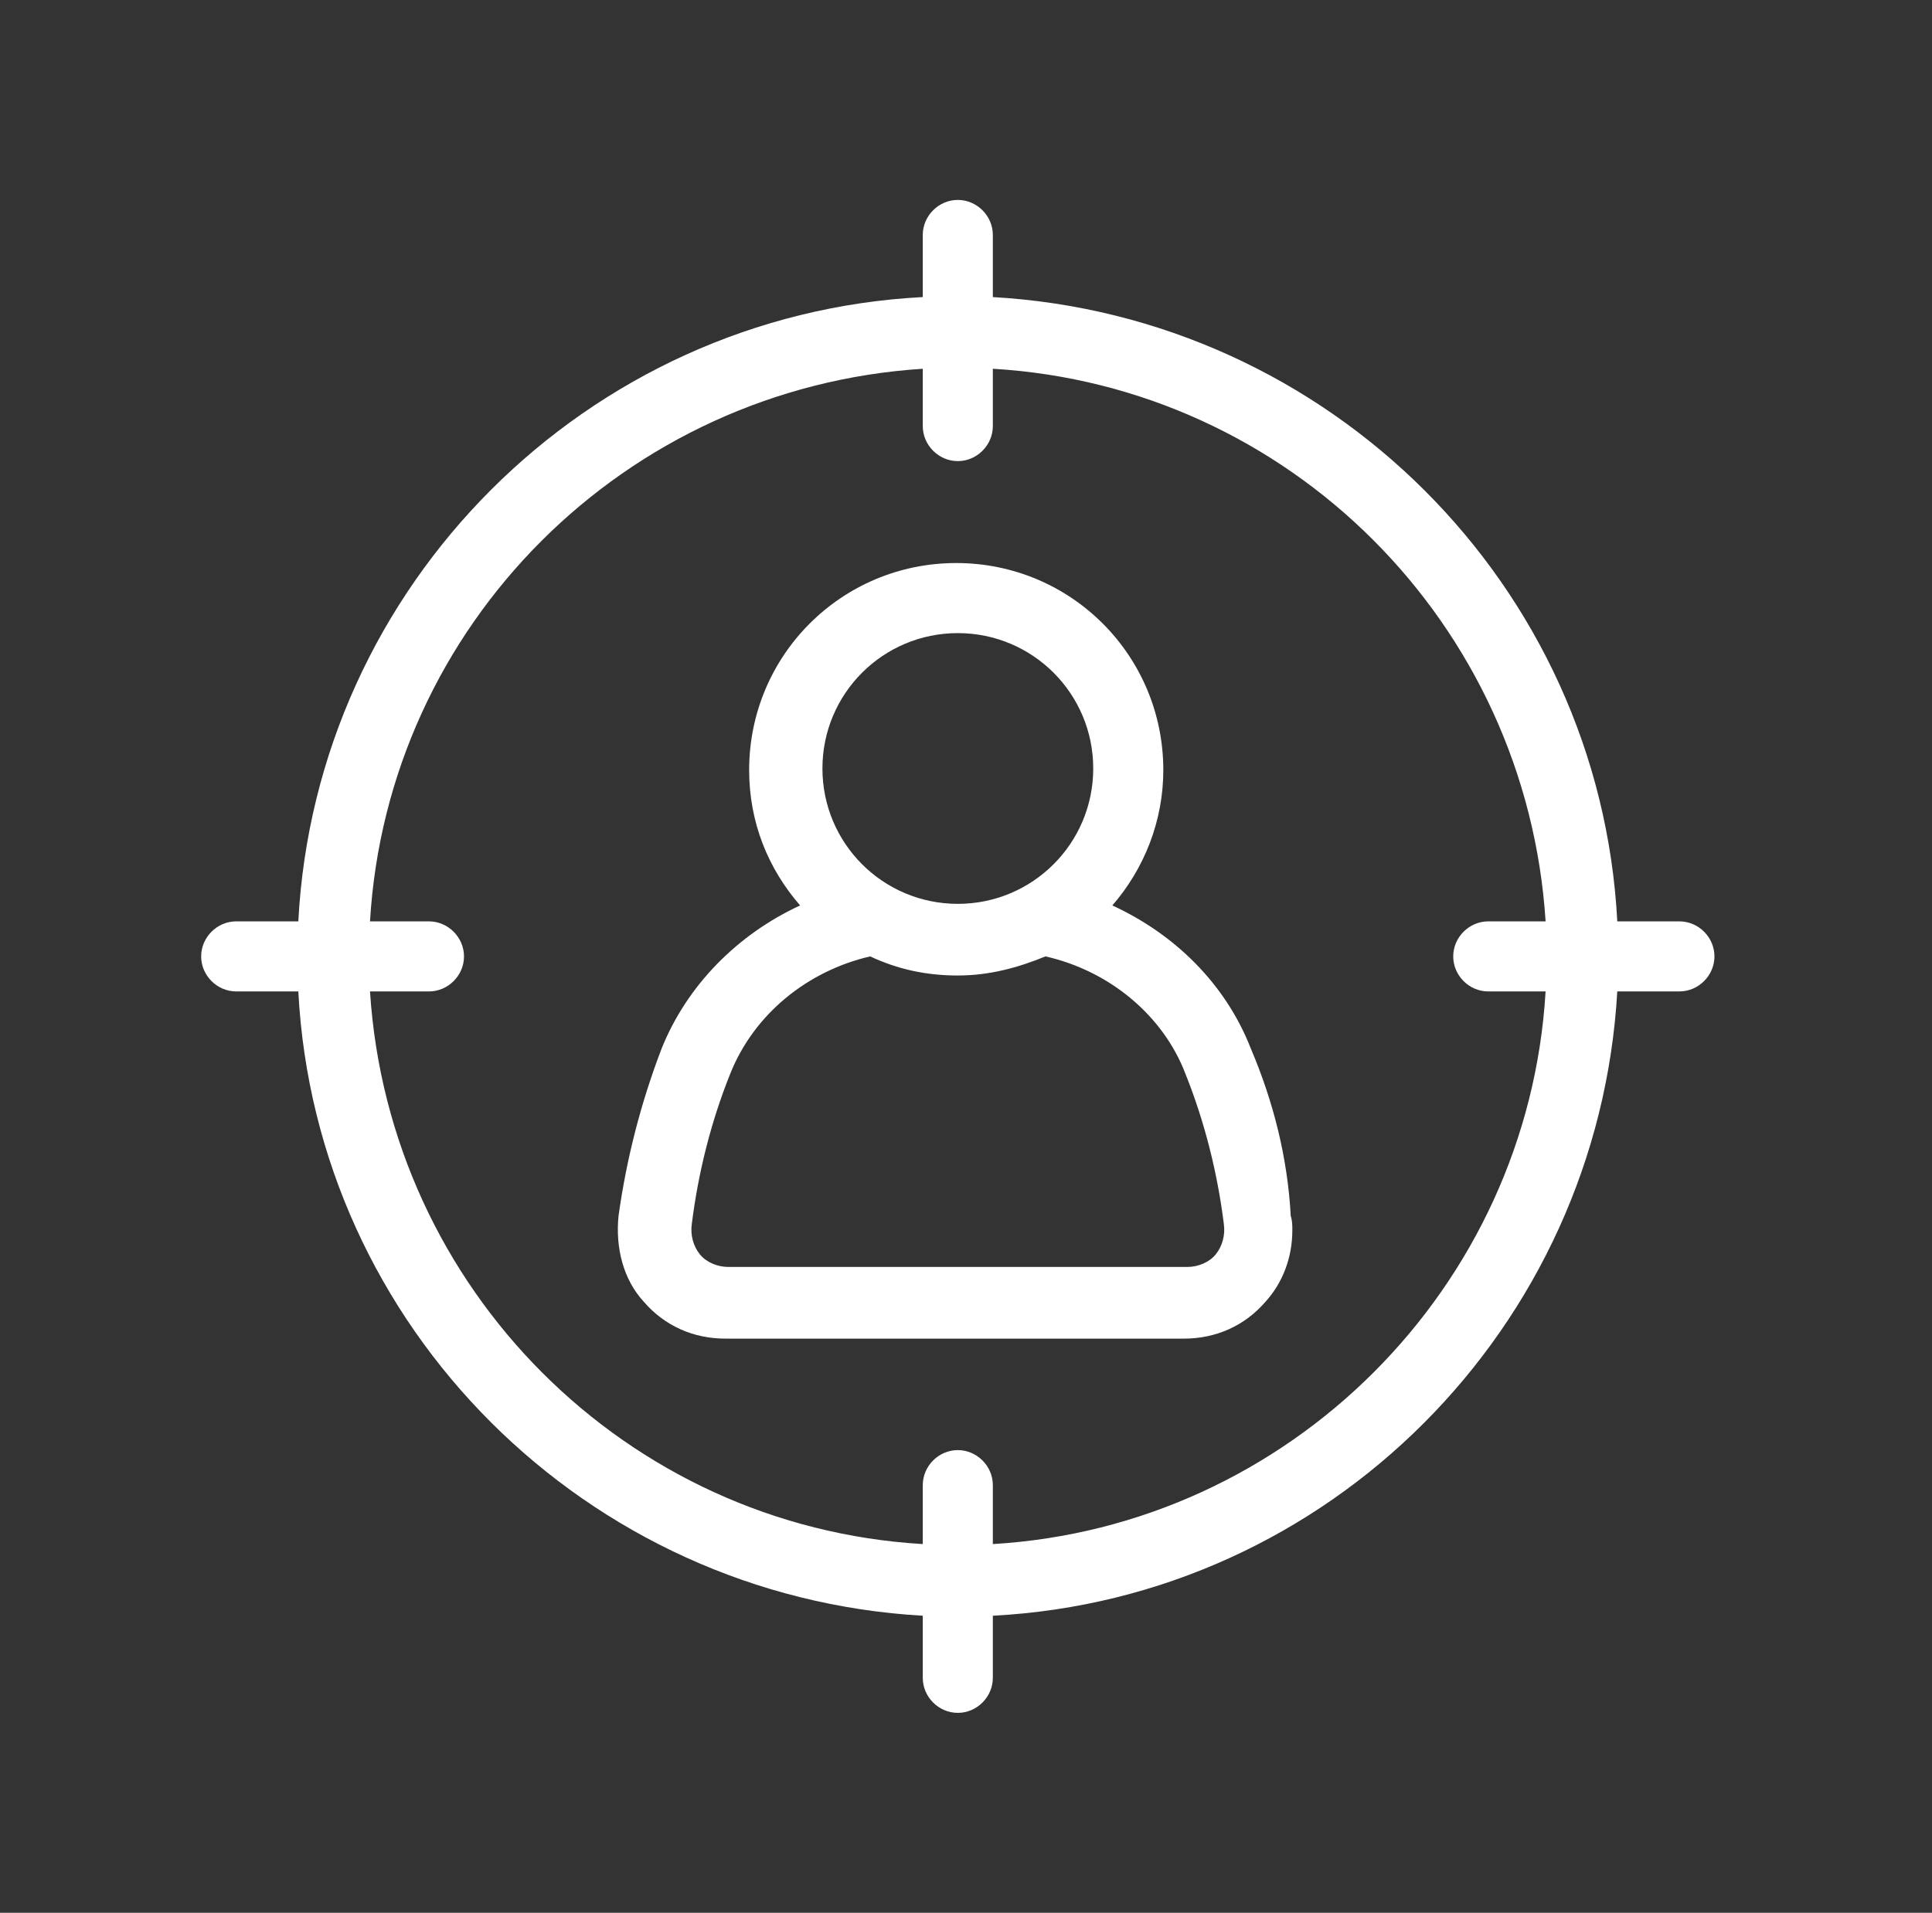
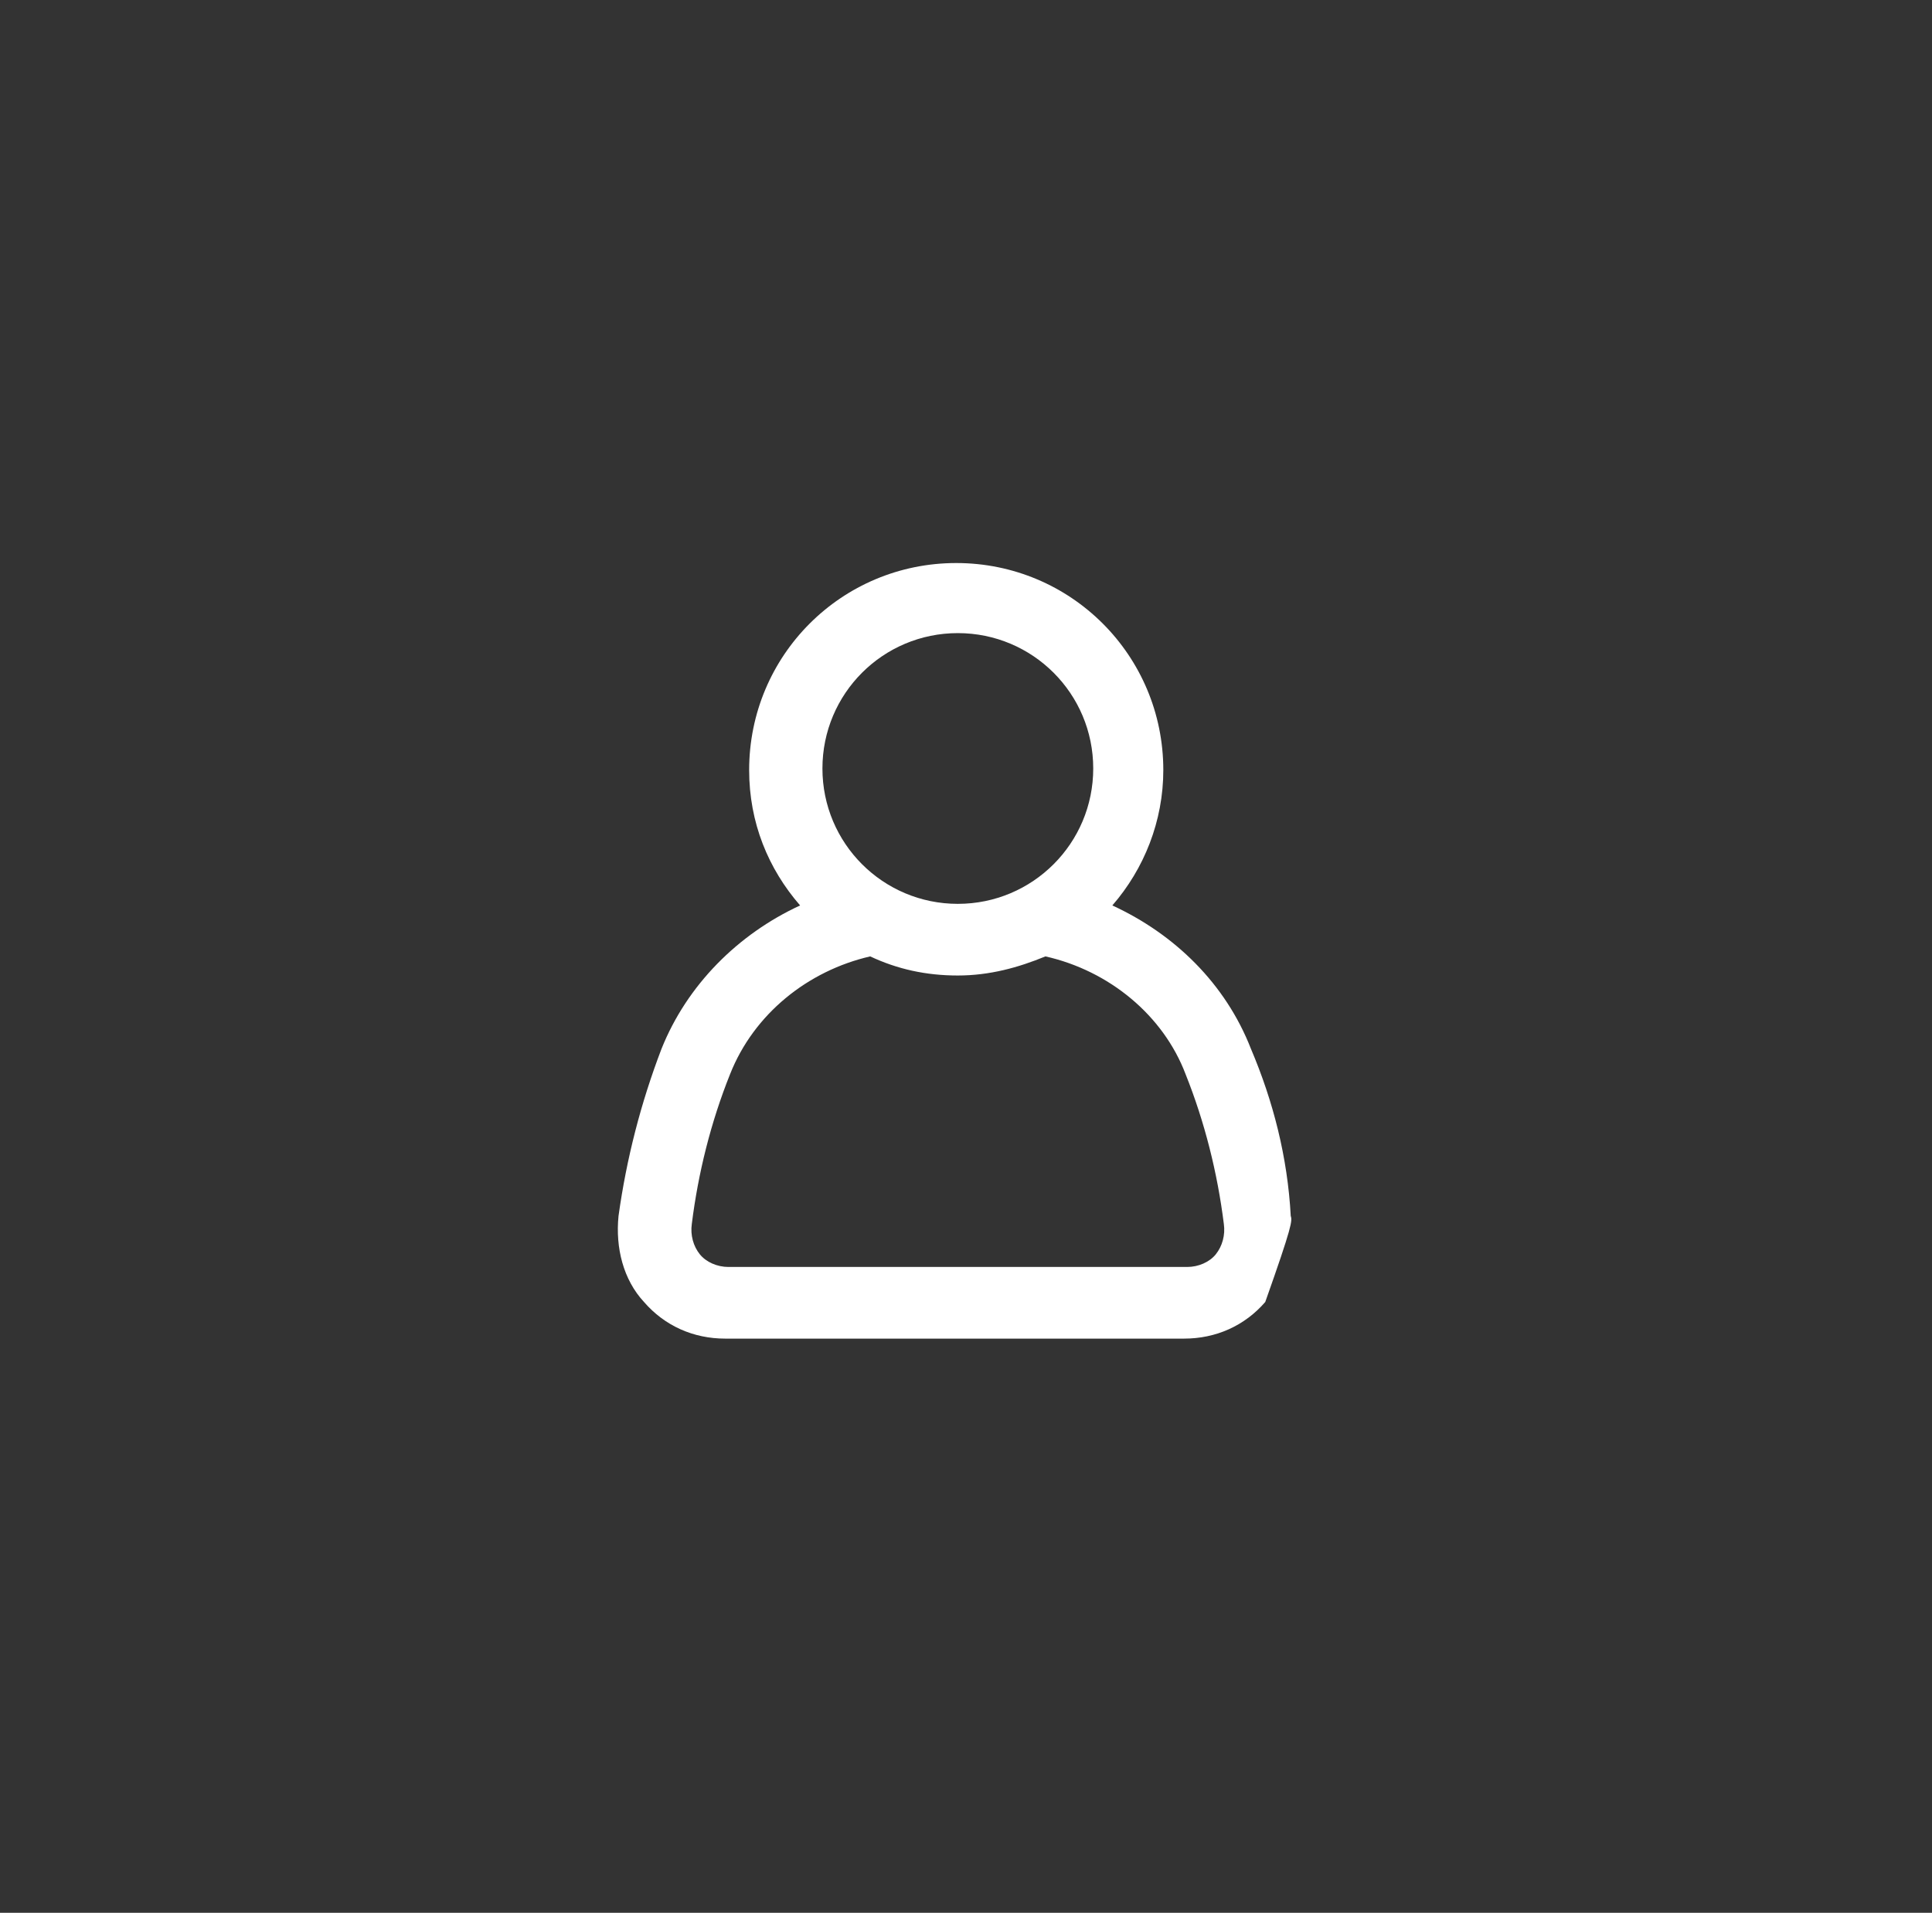
<svg xmlns="http://www.w3.org/2000/svg" width="103" height="102" viewBox="0 0 103 102" fill="none">
  <rect x="0" y="0" width="103" height="102" fill="#333333" stroke="none" />
-   <path d="M66.69 55.926C65.332 52.444 62.614 49.811 59.302 48.283C61 46.329 62.019 43.782 62.019 41.064C62.019 34.95 57.093 30.024 50.979 30.024C44.865 30.024 39.939 34.95 39.939 41.064C39.939 43.867 40.958 46.329 42.656 48.283C39.344 49.811 36.627 52.529 35.268 55.926C34.164 58.813 33.4 61.786 32.975 64.843C32.805 66.541 33.23 68.24 34.334 69.429C35.438 70.703 36.966 71.382 38.665 71.382H63.123C64.822 71.382 66.35 70.703 67.454 69.429C68.388 68.41 68.898 67.051 68.898 65.607C68.898 65.352 68.898 65.098 68.813 64.843C68.643 61.701 67.879 58.728 66.69 55.926H66.69ZM51.064 33.761C55.055 33.761 58.283 36.988 58.283 40.979C58.283 44.971 55.055 48.198 51.064 48.198C47.073 48.198 43.846 44.971 43.846 40.979C43.846 36.988 47.073 33.761 51.064 33.761ZM64.822 66.881C64.482 67.306 63.888 67.561 63.293 67.561H38.835C38.24 67.561 37.646 67.306 37.306 66.881C36.966 66.457 36.797 65.862 36.882 65.267C37.221 62.55 37.9 59.832 38.92 57.285C40.194 54.057 43.081 51.764 46.393 51C47.837 51.68 49.365 52.019 51.064 52.019C52.762 52.019 54.291 51.594 55.735 51C59.132 51.764 62.019 54.142 63.208 57.285C64.227 59.832 64.907 62.55 65.246 65.267C65.331 65.862 65.161 66.457 64.821 66.881H64.822Z" fill="white" />
-   <path d="M89.534 49.132H86.222C85.288 31.213 70.85 16.861 52.931 15.842L52.931 12.529C52.931 11.51 52.082 10.661 51.063 10.661C50.044 10.661 49.195 11.51 49.195 12.529V15.841C31.276 16.776 16.839 31.213 15.904 49.132H12.592C11.573 49.132 10.724 49.981 10.724 51C10.724 52.019 11.573 52.868 12.592 52.868H15.904C16.838 70.787 31.276 85.139 49.195 86.159V89.471C49.195 90.49 50.044 91.339 51.063 91.339C52.082 91.339 52.931 90.49 52.931 89.471V86.159C70.85 85.225 85.202 70.787 86.222 52.868H89.534C90.553 52.868 91.402 52.019 91.402 51C91.402 49.981 90.553 49.132 89.534 49.132L89.534 49.132ZM52.931 82.338V79.195C52.931 78.177 52.082 77.327 51.063 77.327C50.044 77.327 49.195 78.177 49.195 79.195V82.338C33.399 81.403 20.745 68.75 19.726 52.869H22.868C23.887 52.869 24.737 52.02 24.737 51.001C24.737 49.982 23.887 49.132 22.868 49.132H19.726C20.66 33.336 33.314 20.683 49.195 19.664V22.721C49.195 23.74 50.044 24.589 51.063 24.589C52.082 24.589 52.931 23.74 52.931 22.721V19.664C68.728 20.598 81.381 33.252 82.4 49.132H79.343C78.324 49.132 77.475 49.982 77.475 51.001C77.475 52.02 78.324 52.869 79.343 52.869H82.4C81.466 68.665 68.728 81.403 52.931 82.338Z" fill="white" />
+   <path d="M66.69 55.926C65.332 52.444 62.614 49.811 59.302 48.283C61 46.329 62.019 43.782 62.019 41.064C62.019 34.95 57.093 30.024 50.979 30.024C44.865 30.024 39.939 34.95 39.939 41.064C39.939 43.867 40.958 46.329 42.656 48.283C39.344 49.811 36.627 52.529 35.268 55.926C34.164 58.813 33.4 61.786 32.975 64.843C32.805 66.541 33.23 68.24 34.334 69.429C35.438 70.703 36.966 71.382 38.665 71.382H63.123C64.822 71.382 66.35 70.703 67.454 69.429C68.898 65.352 68.898 65.098 68.813 64.843C68.643 61.701 67.879 58.728 66.69 55.926H66.69ZM51.064 33.761C55.055 33.761 58.283 36.988 58.283 40.979C58.283 44.971 55.055 48.198 51.064 48.198C47.073 48.198 43.846 44.971 43.846 40.979C43.846 36.988 47.073 33.761 51.064 33.761ZM64.822 66.881C64.482 67.306 63.888 67.561 63.293 67.561H38.835C38.24 67.561 37.646 67.306 37.306 66.881C36.966 66.457 36.797 65.862 36.882 65.267C37.221 62.55 37.9 59.832 38.92 57.285C40.194 54.057 43.081 51.764 46.393 51C47.837 51.68 49.365 52.019 51.064 52.019C52.762 52.019 54.291 51.594 55.735 51C59.132 51.764 62.019 54.142 63.208 57.285C64.227 59.832 64.907 62.55 65.246 65.267C65.331 65.862 65.161 66.457 64.821 66.881H64.822Z" fill="white" />
</svg>